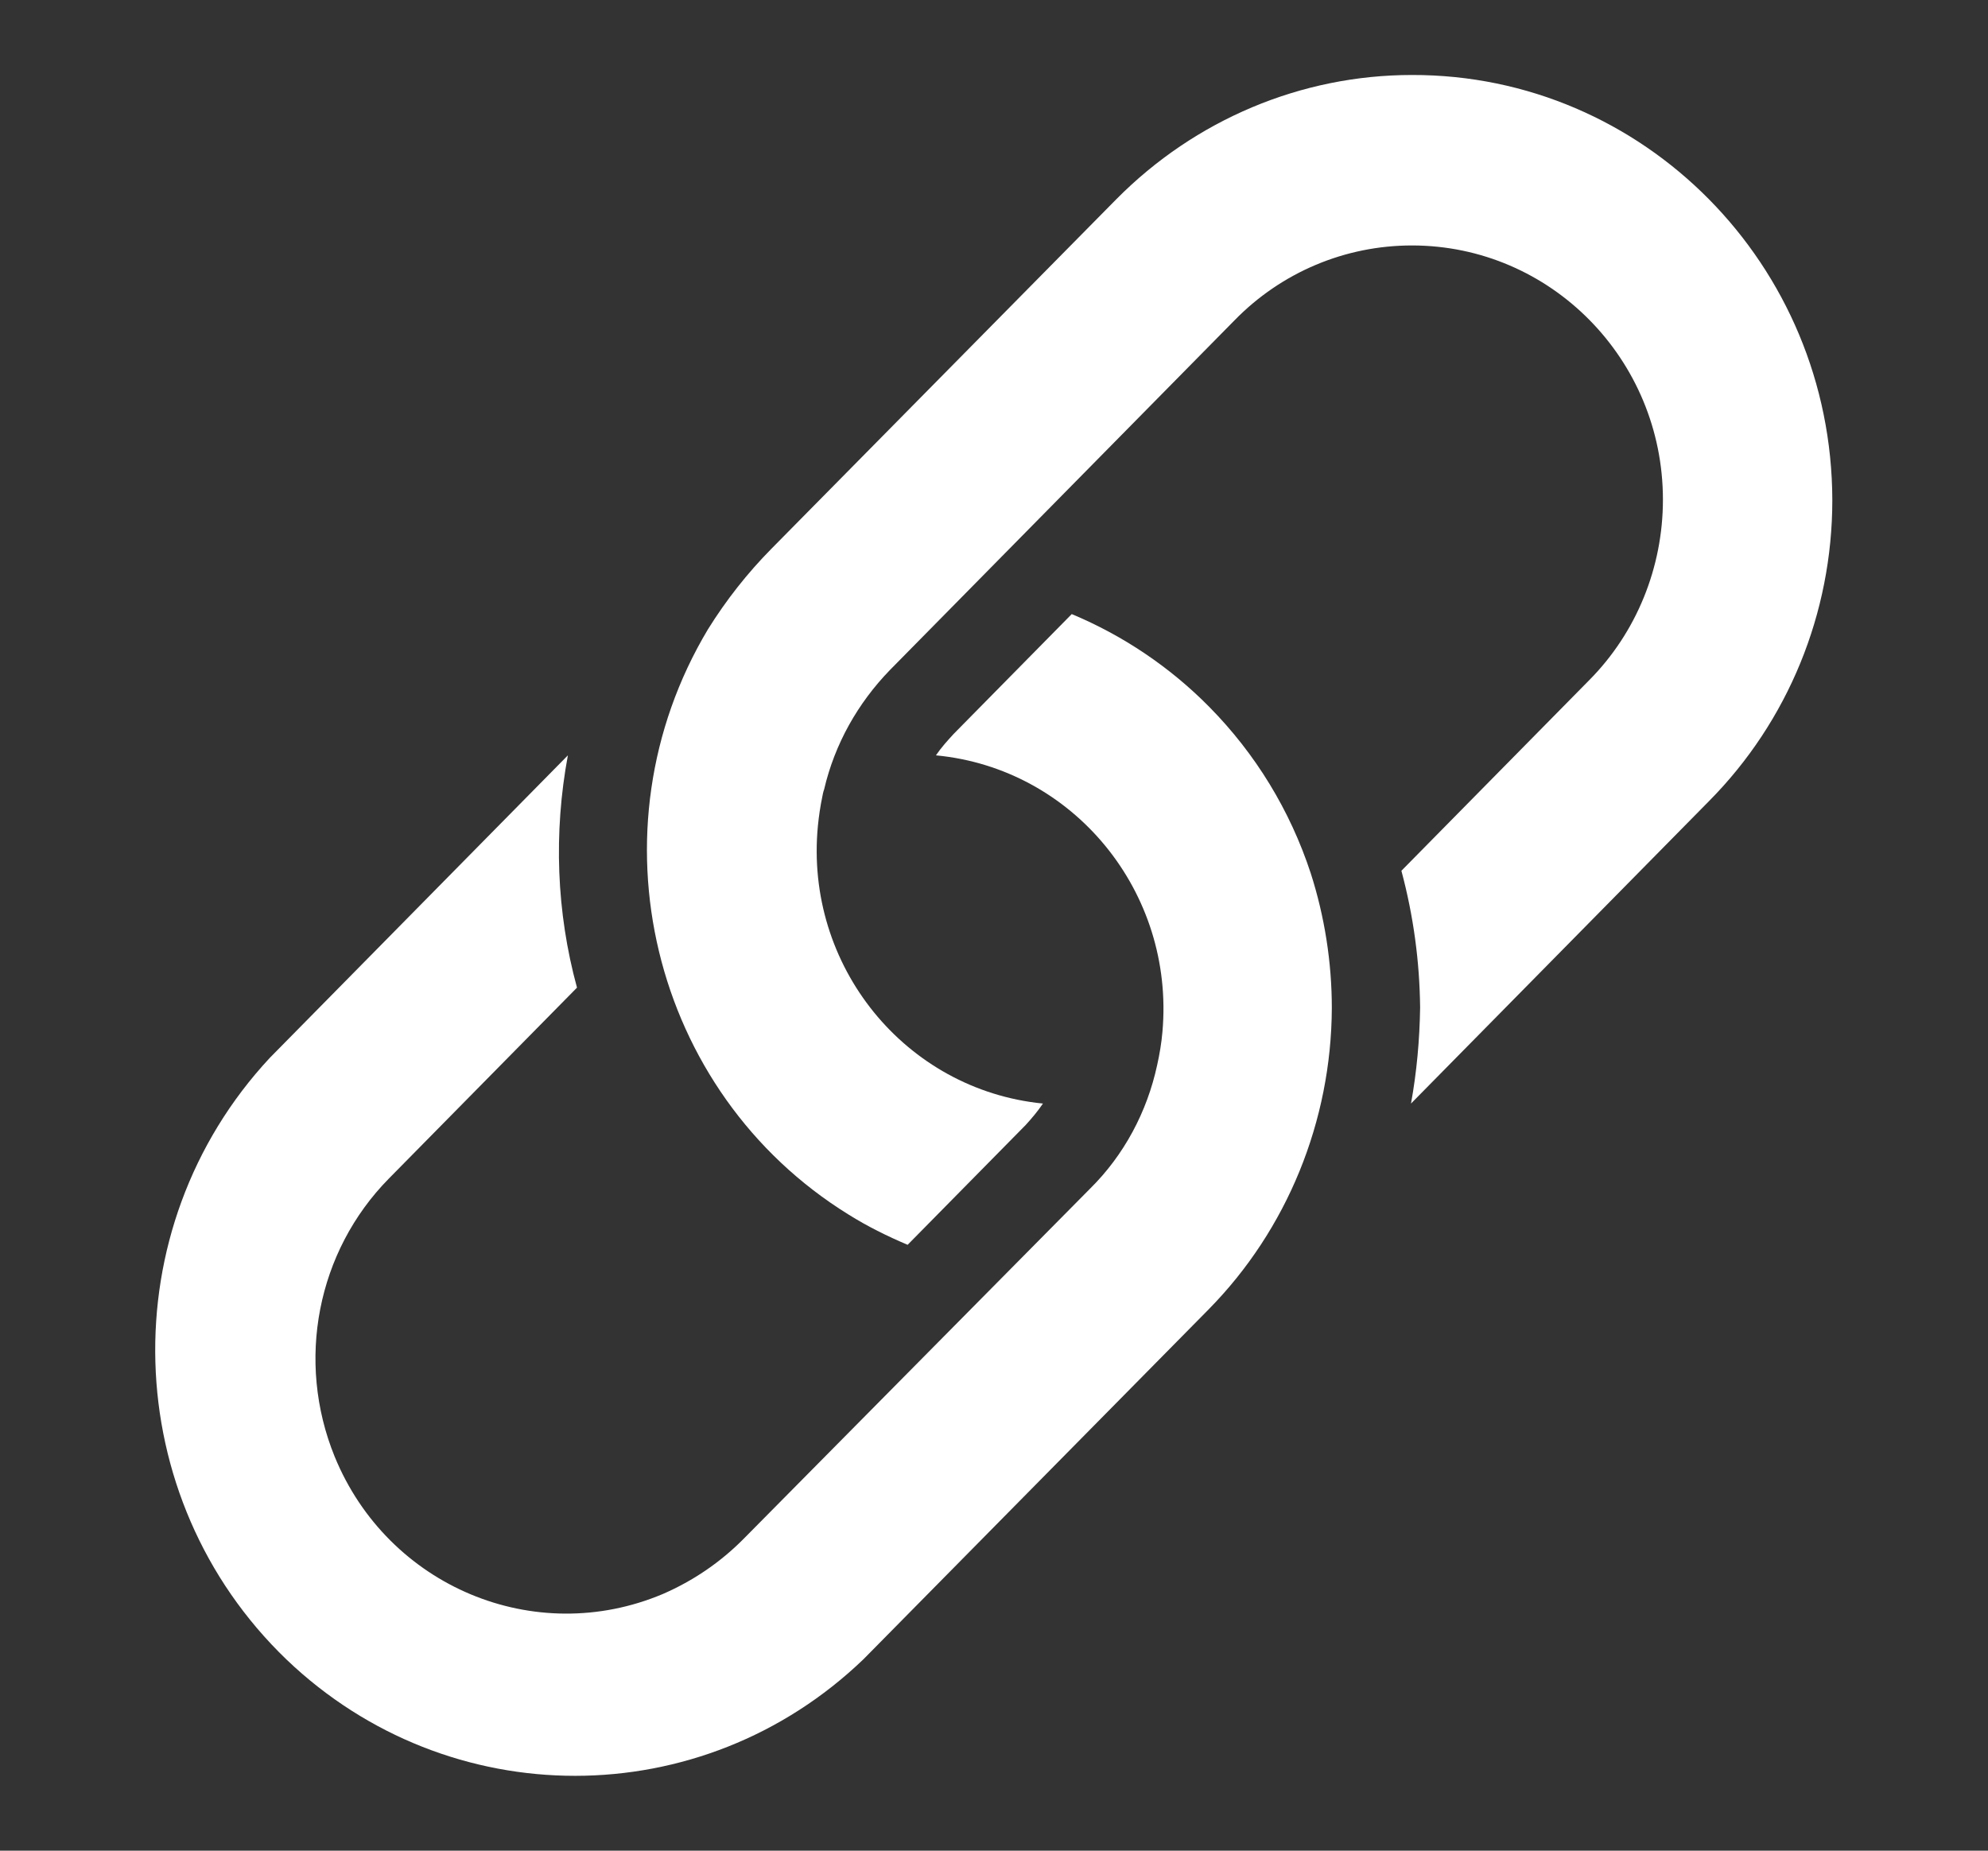
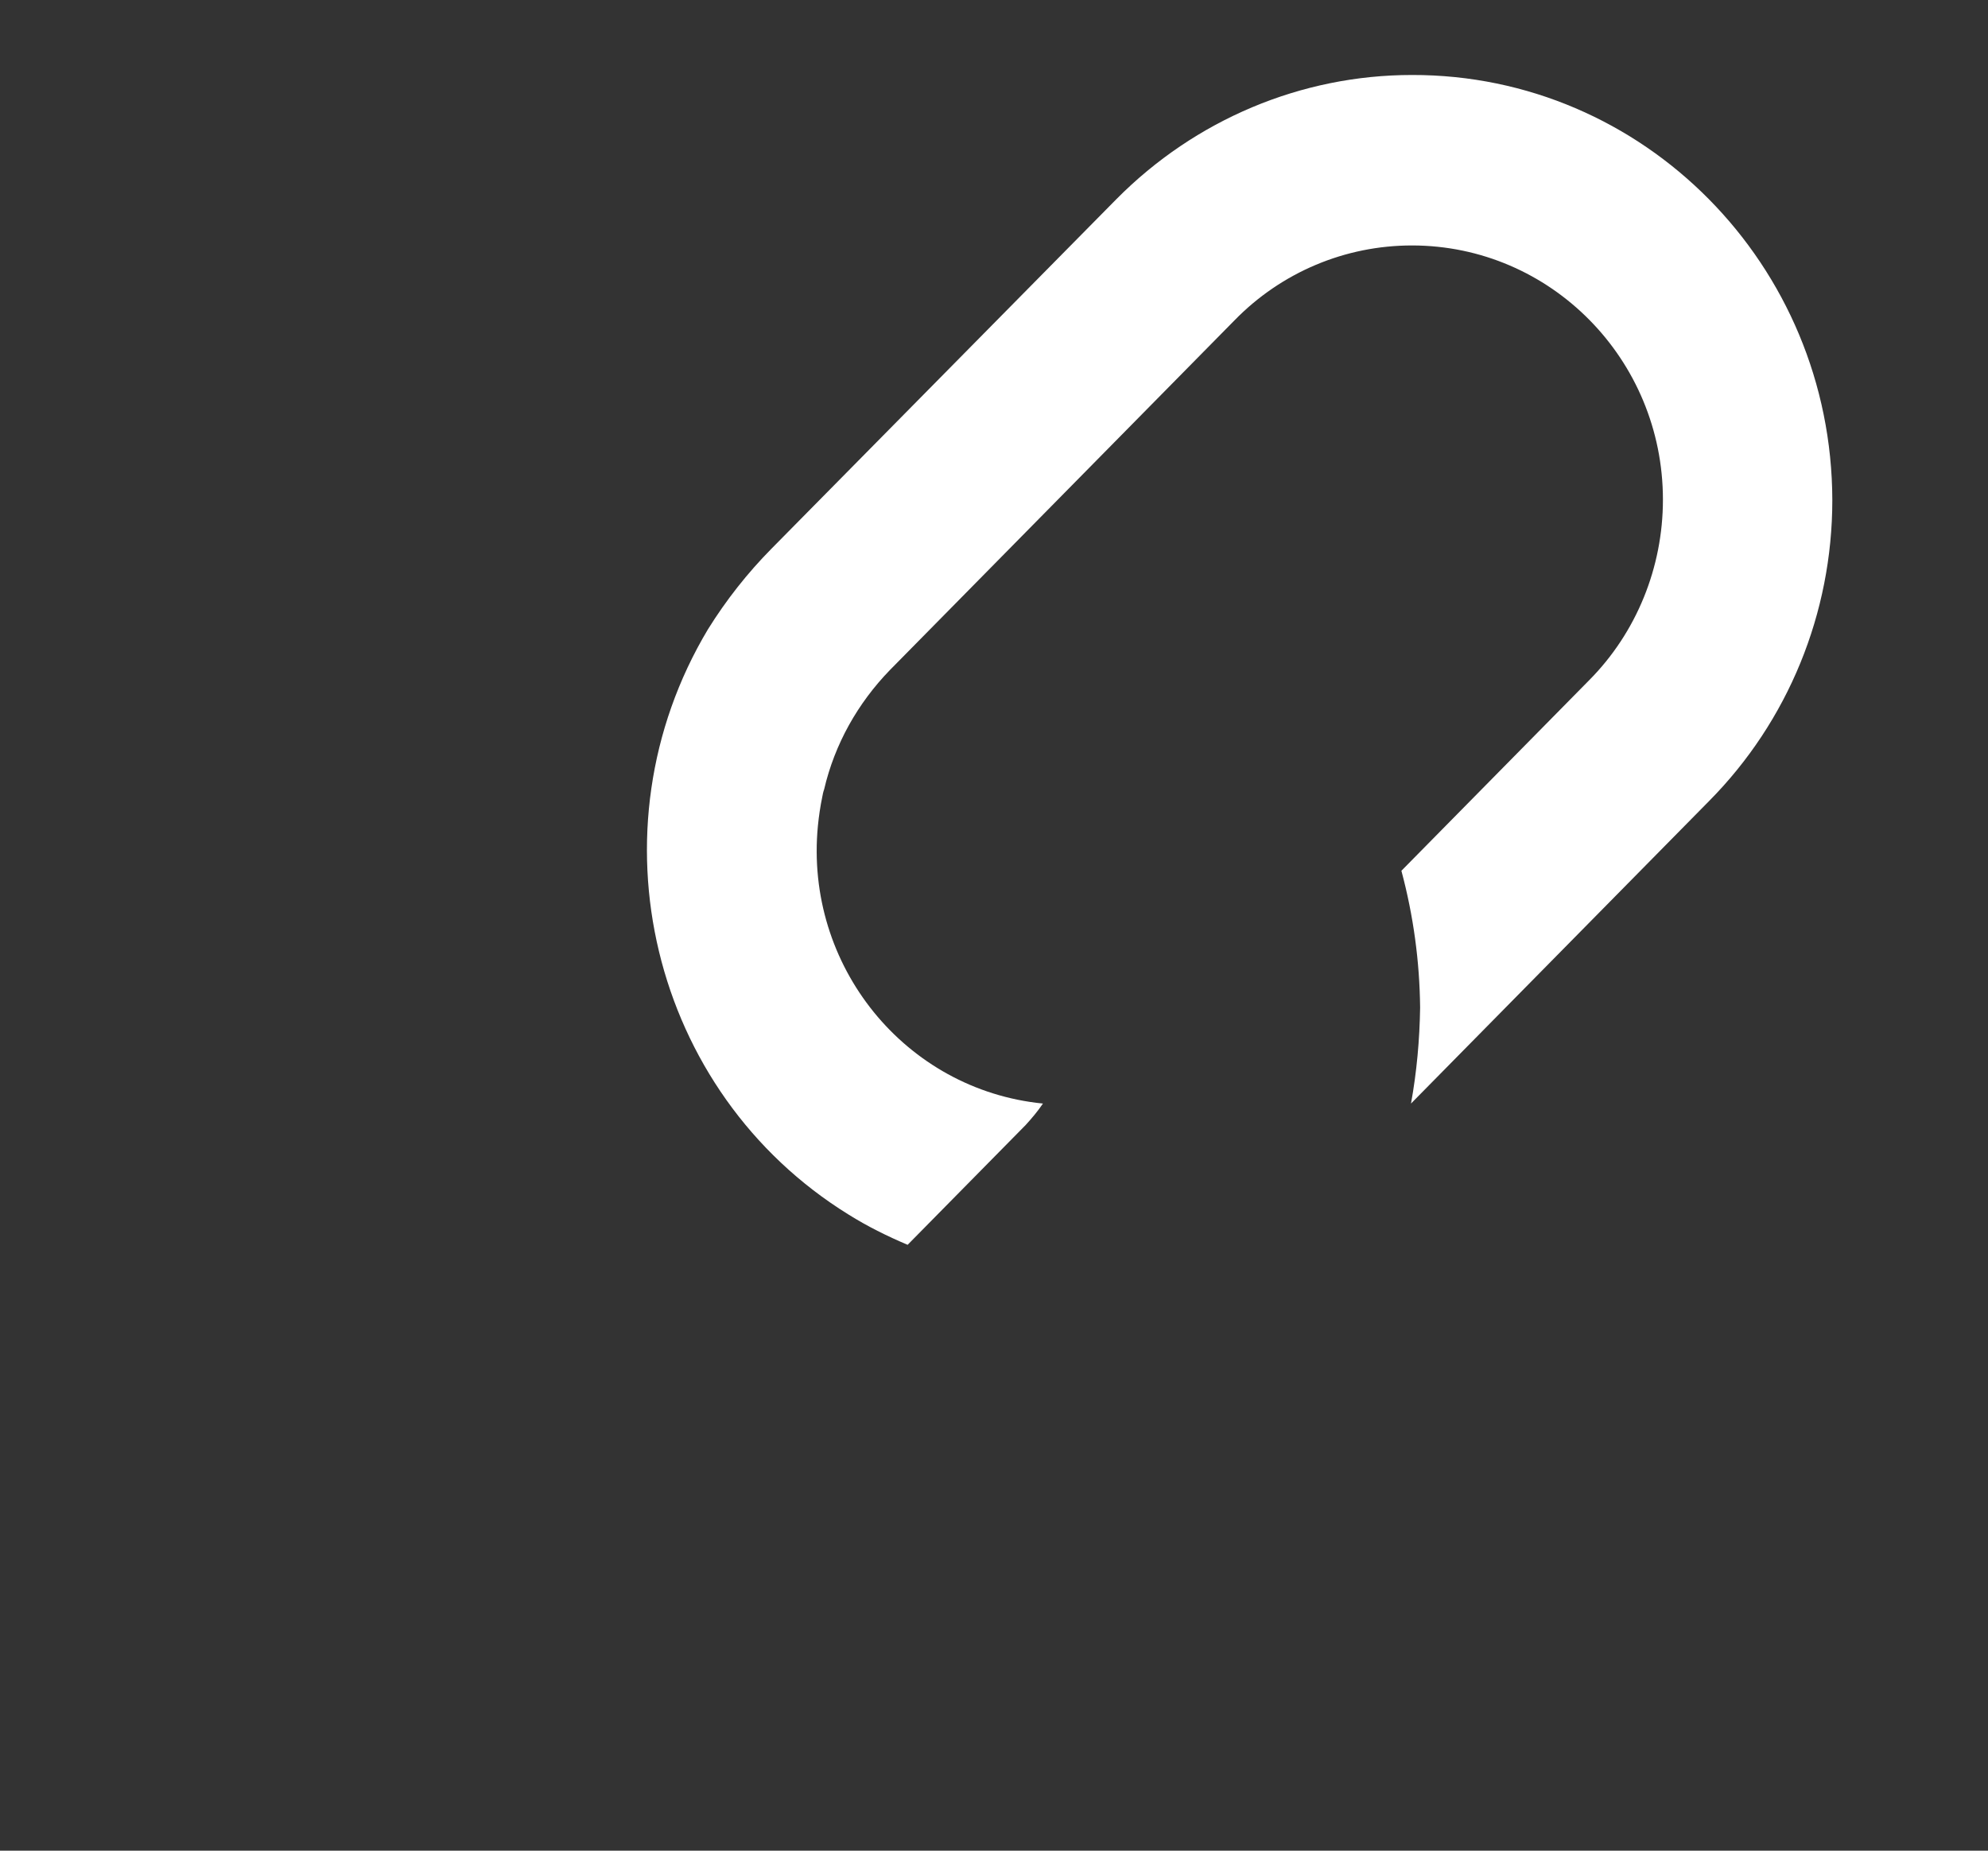
<svg xmlns="http://www.w3.org/2000/svg" fill="none" viewBox="0 0 29 27" height="27" width="29">
  <rect x="0" y="0" width="29" height="27" fill="#333333" stroke="none" />
-   <path fill="white" d="M12.596 24.207L17.629 19.105C18.777 17.94 19.421 16.356 19.428 14.707C19.428 14.039 19.323 13.371 19.12 12.739C18.819 11.822 18.315 10.998 17.643 10.316C17.069 9.733 16.383 9.272 15.634 8.959L13.912 10.707C13.821 10.806 13.73 10.906 13.653 11.02C15.662 11.211 17.139 13.016 16.957 15.055C16.943 15.219 16.915 15.382 16.88 15.539C16.733 16.221 16.397 16.853 15.9 17.343L10.853 22.445C10.51 22.793 10.111 23.063 9.67 23.255C7.801 24.044 5.659 23.148 4.882 21.251C4.315 19.858 4.623 18.26 5.673 17.194L8.417 14.409C8.116 13.307 8.074 12.149 8.284 11.02L3.937 15.432C1.613 17.926 1.725 21.855 4.182 24.214C6.548 26.474 10.237 26.474 12.596 24.207Z" />
  <path fill="white" d="M26.729 7.297C26.722 3.865 23.978 1.087 20.597 1.094C18.98 1.094 17.433 1.747 16.285 2.906L11.252 8.007C10.902 8.362 10.594 8.753 10.328 9.18C8.571 12.114 9.495 15.937 12.379 17.72C12.652 17.891 12.939 18.033 13.24 18.161L14.962 16.413C15.053 16.313 15.137 16.214 15.214 16.1C13.205 15.901 11.735 14.089 11.931 12.05C11.945 11.908 11.966 11.766 11.994 11.631C12.001 11.595 12.008 11.553 12.022 11.517C12.176 10.856 12.512 10.26 12.981 9.776L18.007 4.675C18.693 3.971 19.624 3.581 20.597 3.581C22.62 3.581 24.258 5.243 24.258 7.29C24.258 8.277 23.873 9.229 23.18 9.926L20.443 12.704C20.618 13.357 20.709 14.025 20.716 14.7C20.709 15.169 20.667 15.638 20.583 16.1L24.93 11.688C26.085 10.522 26.729 8.945 26.729 7.297Z" />
</svg>